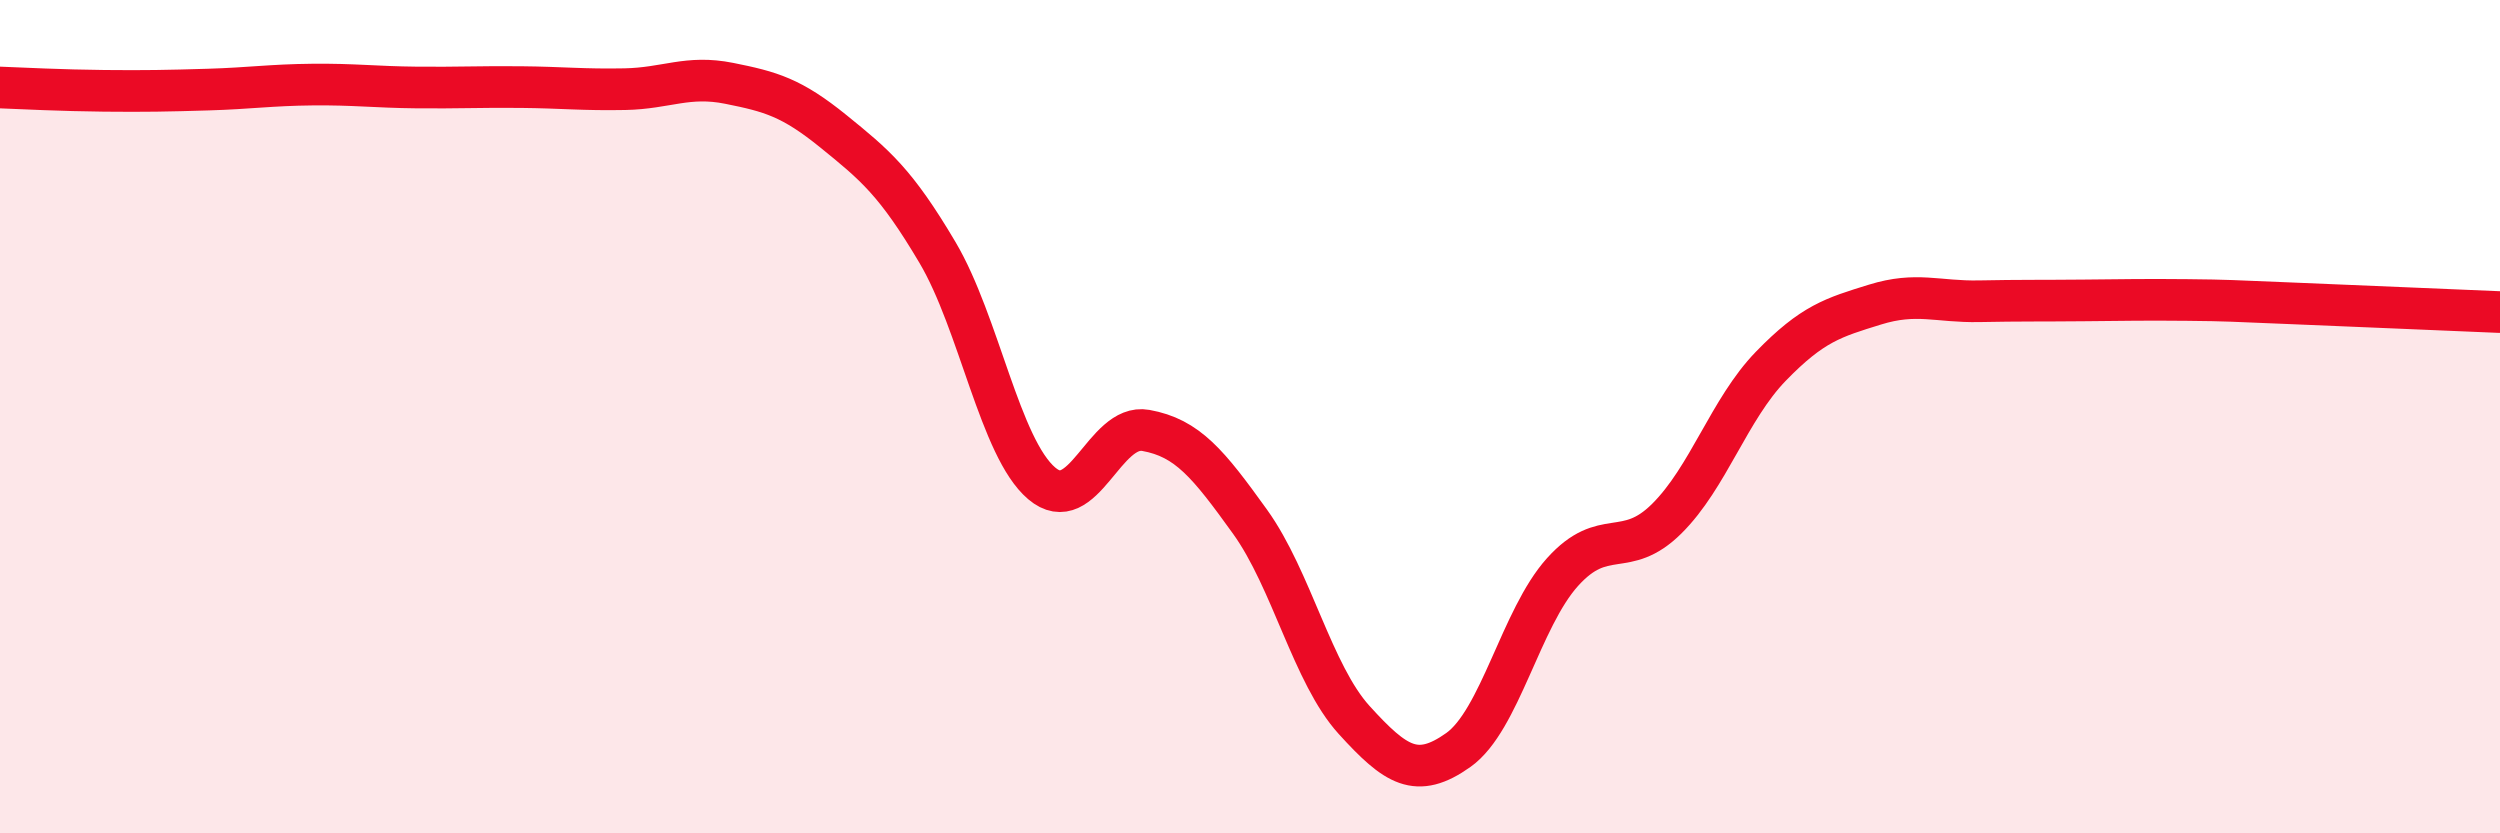
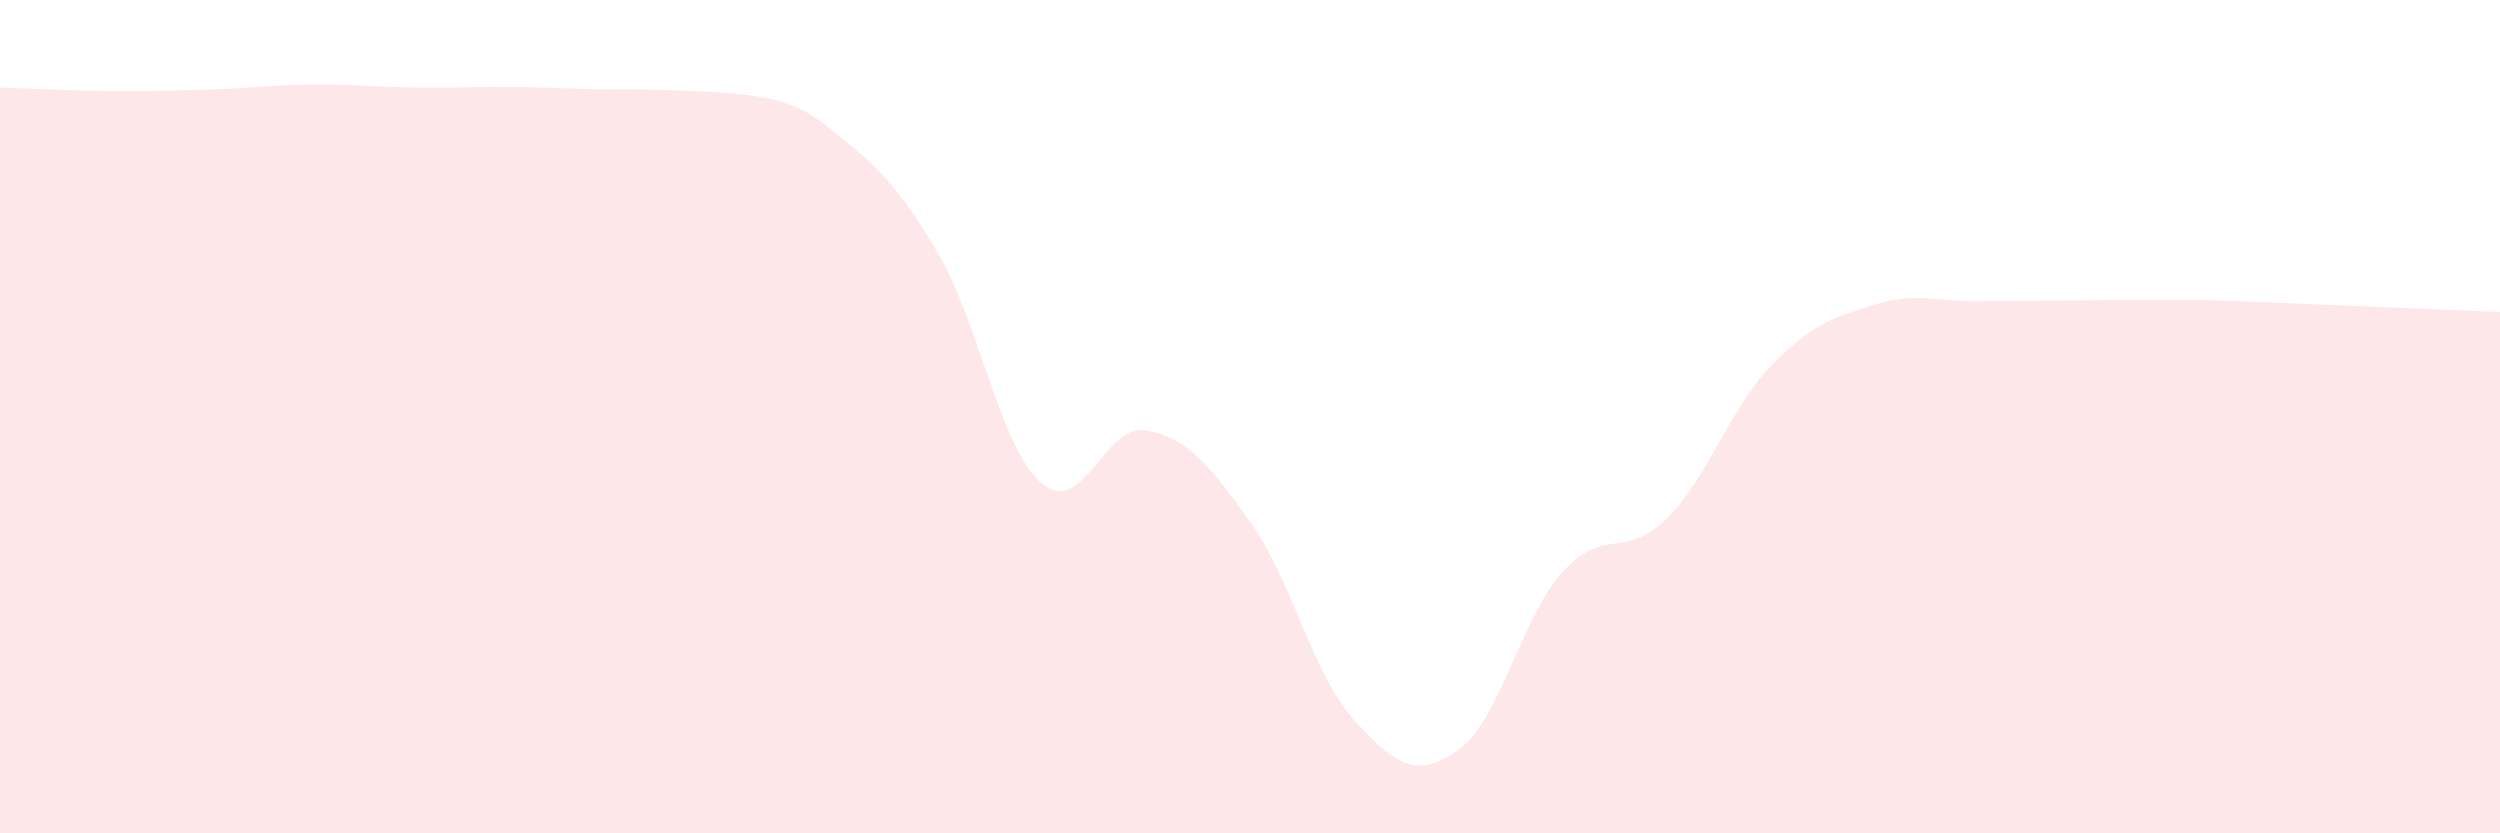
<svg xmlns="http://www.w3.org/2000/svg" width="60" height="20" viewBox="0 0 60 20">
-   <path d="M 0,2.1 C 0.5,2.12 1.5,2.17 2.5,2.18 C 3.5,2.19 4,2.18 5,2.15 C 6,2.12 6.5,2.04 7.5,2.03 C 8.5,2.02 9,2.09 10,2.1 C 11,2.11 11.5,2.08 12.5,2.09 C 13.5,2.1 14,2.16 15,2.14 C 16,2.12 16.5,1.8 17.5,2 C 18.5,2.2 19,2.34 20,3.15 C 21,3.96 21.5,4.37 22.5,6.06 C 23.5,7.75 24,10.75 25,11.6 C 26,12.45 26.5,10.15 27.5,10.33 C 28.5,10.51 29,11.13 30,12.52 C 31,13.91 31.5,16.18 32.5,17.28 C 33.5,18.38 34,18.71 35,18 C 36,17.29 36.5,14.84 37.5,13.73 C 38.5,12.62 39,13.44 40,12.45 C 41,11.46 41.5,9.82 42.5,8.79 C 43.5,7.76 44,7.62 45,7.31 C 46,7 46.5,7.25 47.5,7.23 C 48.5,7.21 49,7.22 50,7.21 C 51,7.2 51.5,7.19 52.5,7.2 C 53.5,7.21 53.5,7.22 55,7.28 C 56.5,7.34 59,7.45 60,7.49L60 20L0 20Z" fill="#EB0A25" opacity="0.1" stroke-linecap="round" stroke-linejoin="round" />
-   <path d="M 0,2.1 C 0.5,2.12 1.5,2.17 2.5,2.18 C 3.5,2.19 4,2.18 5,2.15 C 6,2.12 6.5,2.04 7.5,2.03 C 8.5,2.02 9,2.09 10,2.1 C 11,2.11 11.5,2.08 12.5,2.09 C 13.5,2.1 14,2.16 15,2.14 C 16,2.12 16.5,1.8 17.5,2 C 18.5,2.2 19,2.34 20,3.15 C 21,3.96 21.5,4.37 22.5,6.06 C 23.5,7.75 24,10.75 25,11.6 C 26,12.45 26.5,10.15 27.5,10.33 C 28.5,10.51 29,11.13 30,12.52 C 31,13.91 31.5,16.18 32.5,17.28 C 33.5,18.38 34,18.71 35,18 C 36,17.29 36.5,14.84 37.5,13.73 C 38.5,12.62 39,13.44 40,12.45 C 41,11.46 41.5,9.82 42.5,8.79 C 43.5,7.76 44,7.62 45,7.31 C 46,7 46.5,7.25 47.5,7.23 C 48.5,7.21 49,7.22 50,7.21 C 51,7.2 51.5,7.19 52.5,7.2 C 53.5,7.21 53.5,7.22 55,7.28 C 56.5,7.34 59,7.45 60,7.49" stroke="#EB0A25" stroke-width="1" fill="none" stroke-linecap="round" stroke-linejoin="round" />
+   <path d="M 0,2.1 C 0.5,2.12 1.5,2.17 2.5,2.18 C 3.5,2.19 4,2.18 5,2.15 C 6,2.12 6.5,2.04 7.5,2.03 C 8.5,2.02 9,2.09 10,2.1 C 11,2.11 11.5,2.08 12.5,2.09 C 13.5,2.1 14,2.16 15,2.14 C 18.5,2.2 19,2.34 20,3.15 C 21,3.96 21.5,4.37 22.5,6.06 C 23.5,7.75 24,10.75 25,11.6 C 26,12.45 26.5,10.15 27.5,10.33 C 28.5,10.51 29,11.13 30,12.52 C 31,13.91 31.5,16.18 32.5,17.28 C 33.5,18.38 34,18.71 35,18 C 36,17.29 36.5,14.84 37.5,13.73 C 38.5,12.62 39,13.44 40,12.45 C 41,11.46 41.5,9.82 42.5,8.79 C 43.5,7.76 44,7.62 45,7.31 C 46,7 46.5,7.25 47.5,7.23 C 48.5,7.21 49,7.22 50,7.21 C 51,7.2 51.5,7.19 52.5,7.2 C 53.5,7.21 53.5,7.22 55,7.28 C 56.5,7.34 59,7.45 60,7.49L60 20L0 20Z" fill="#EB0A25" opacity="0.1" stroke-linecap="round" stroke-linejoin="round" />
</svg>